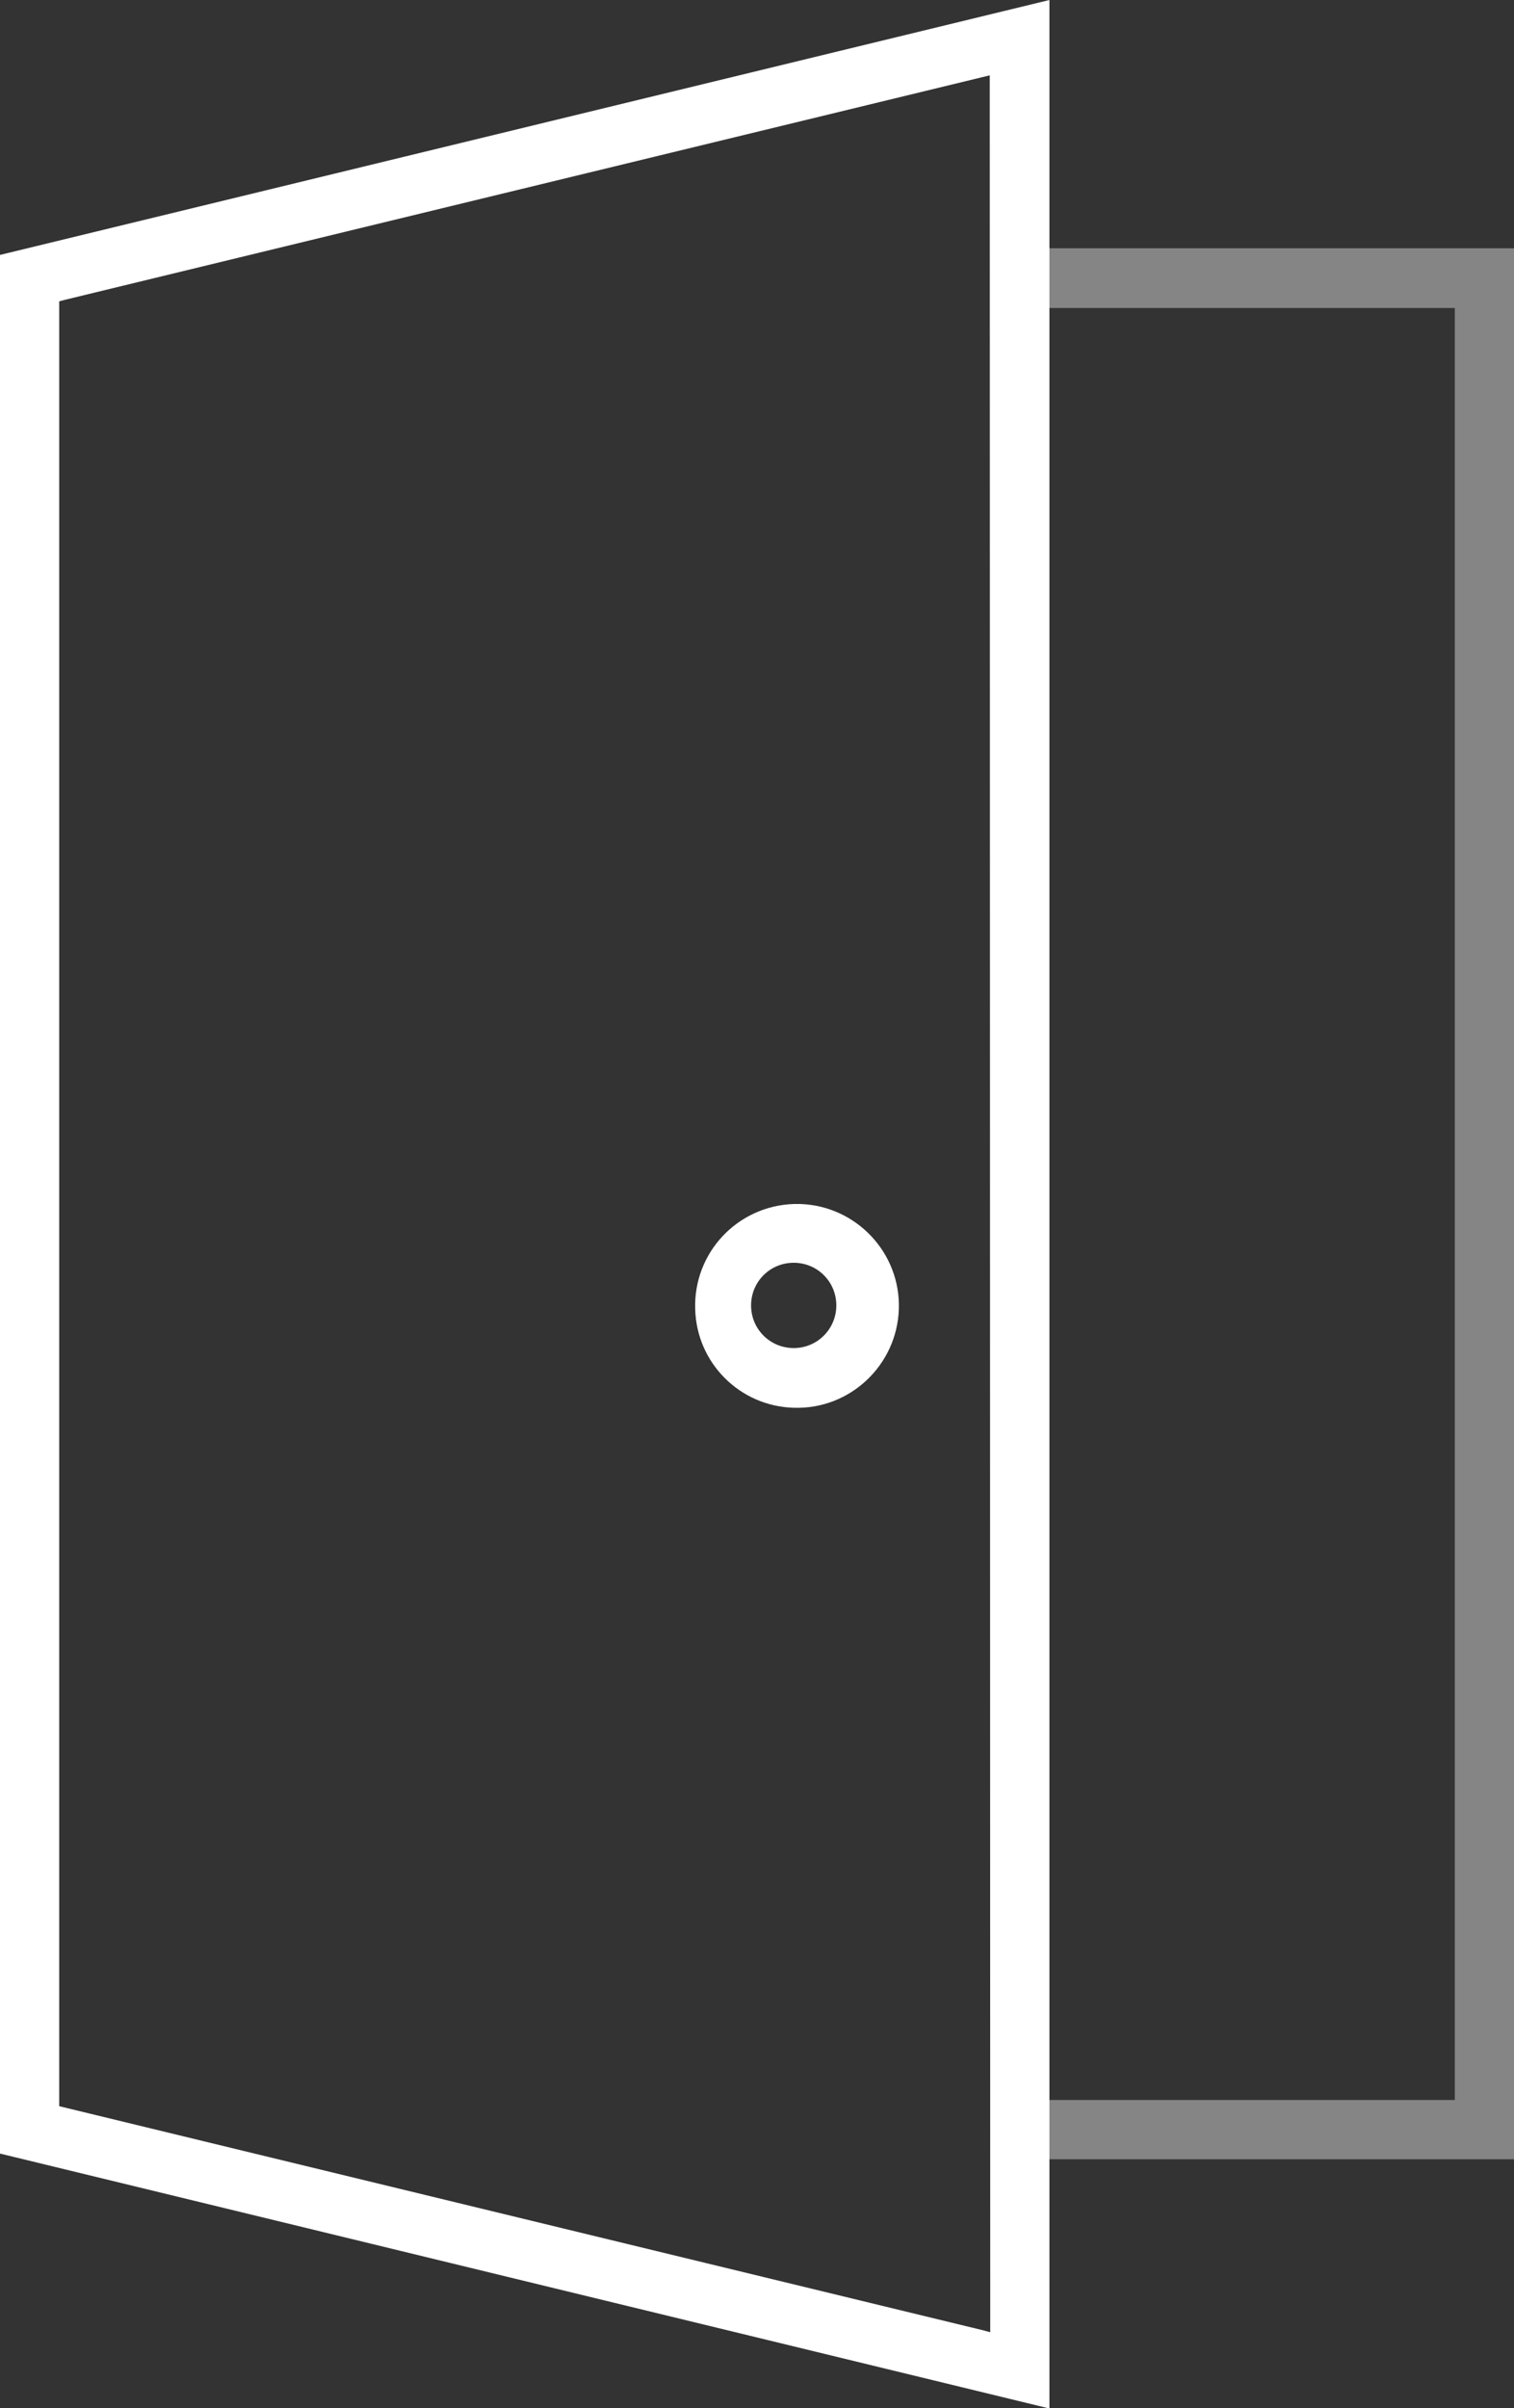
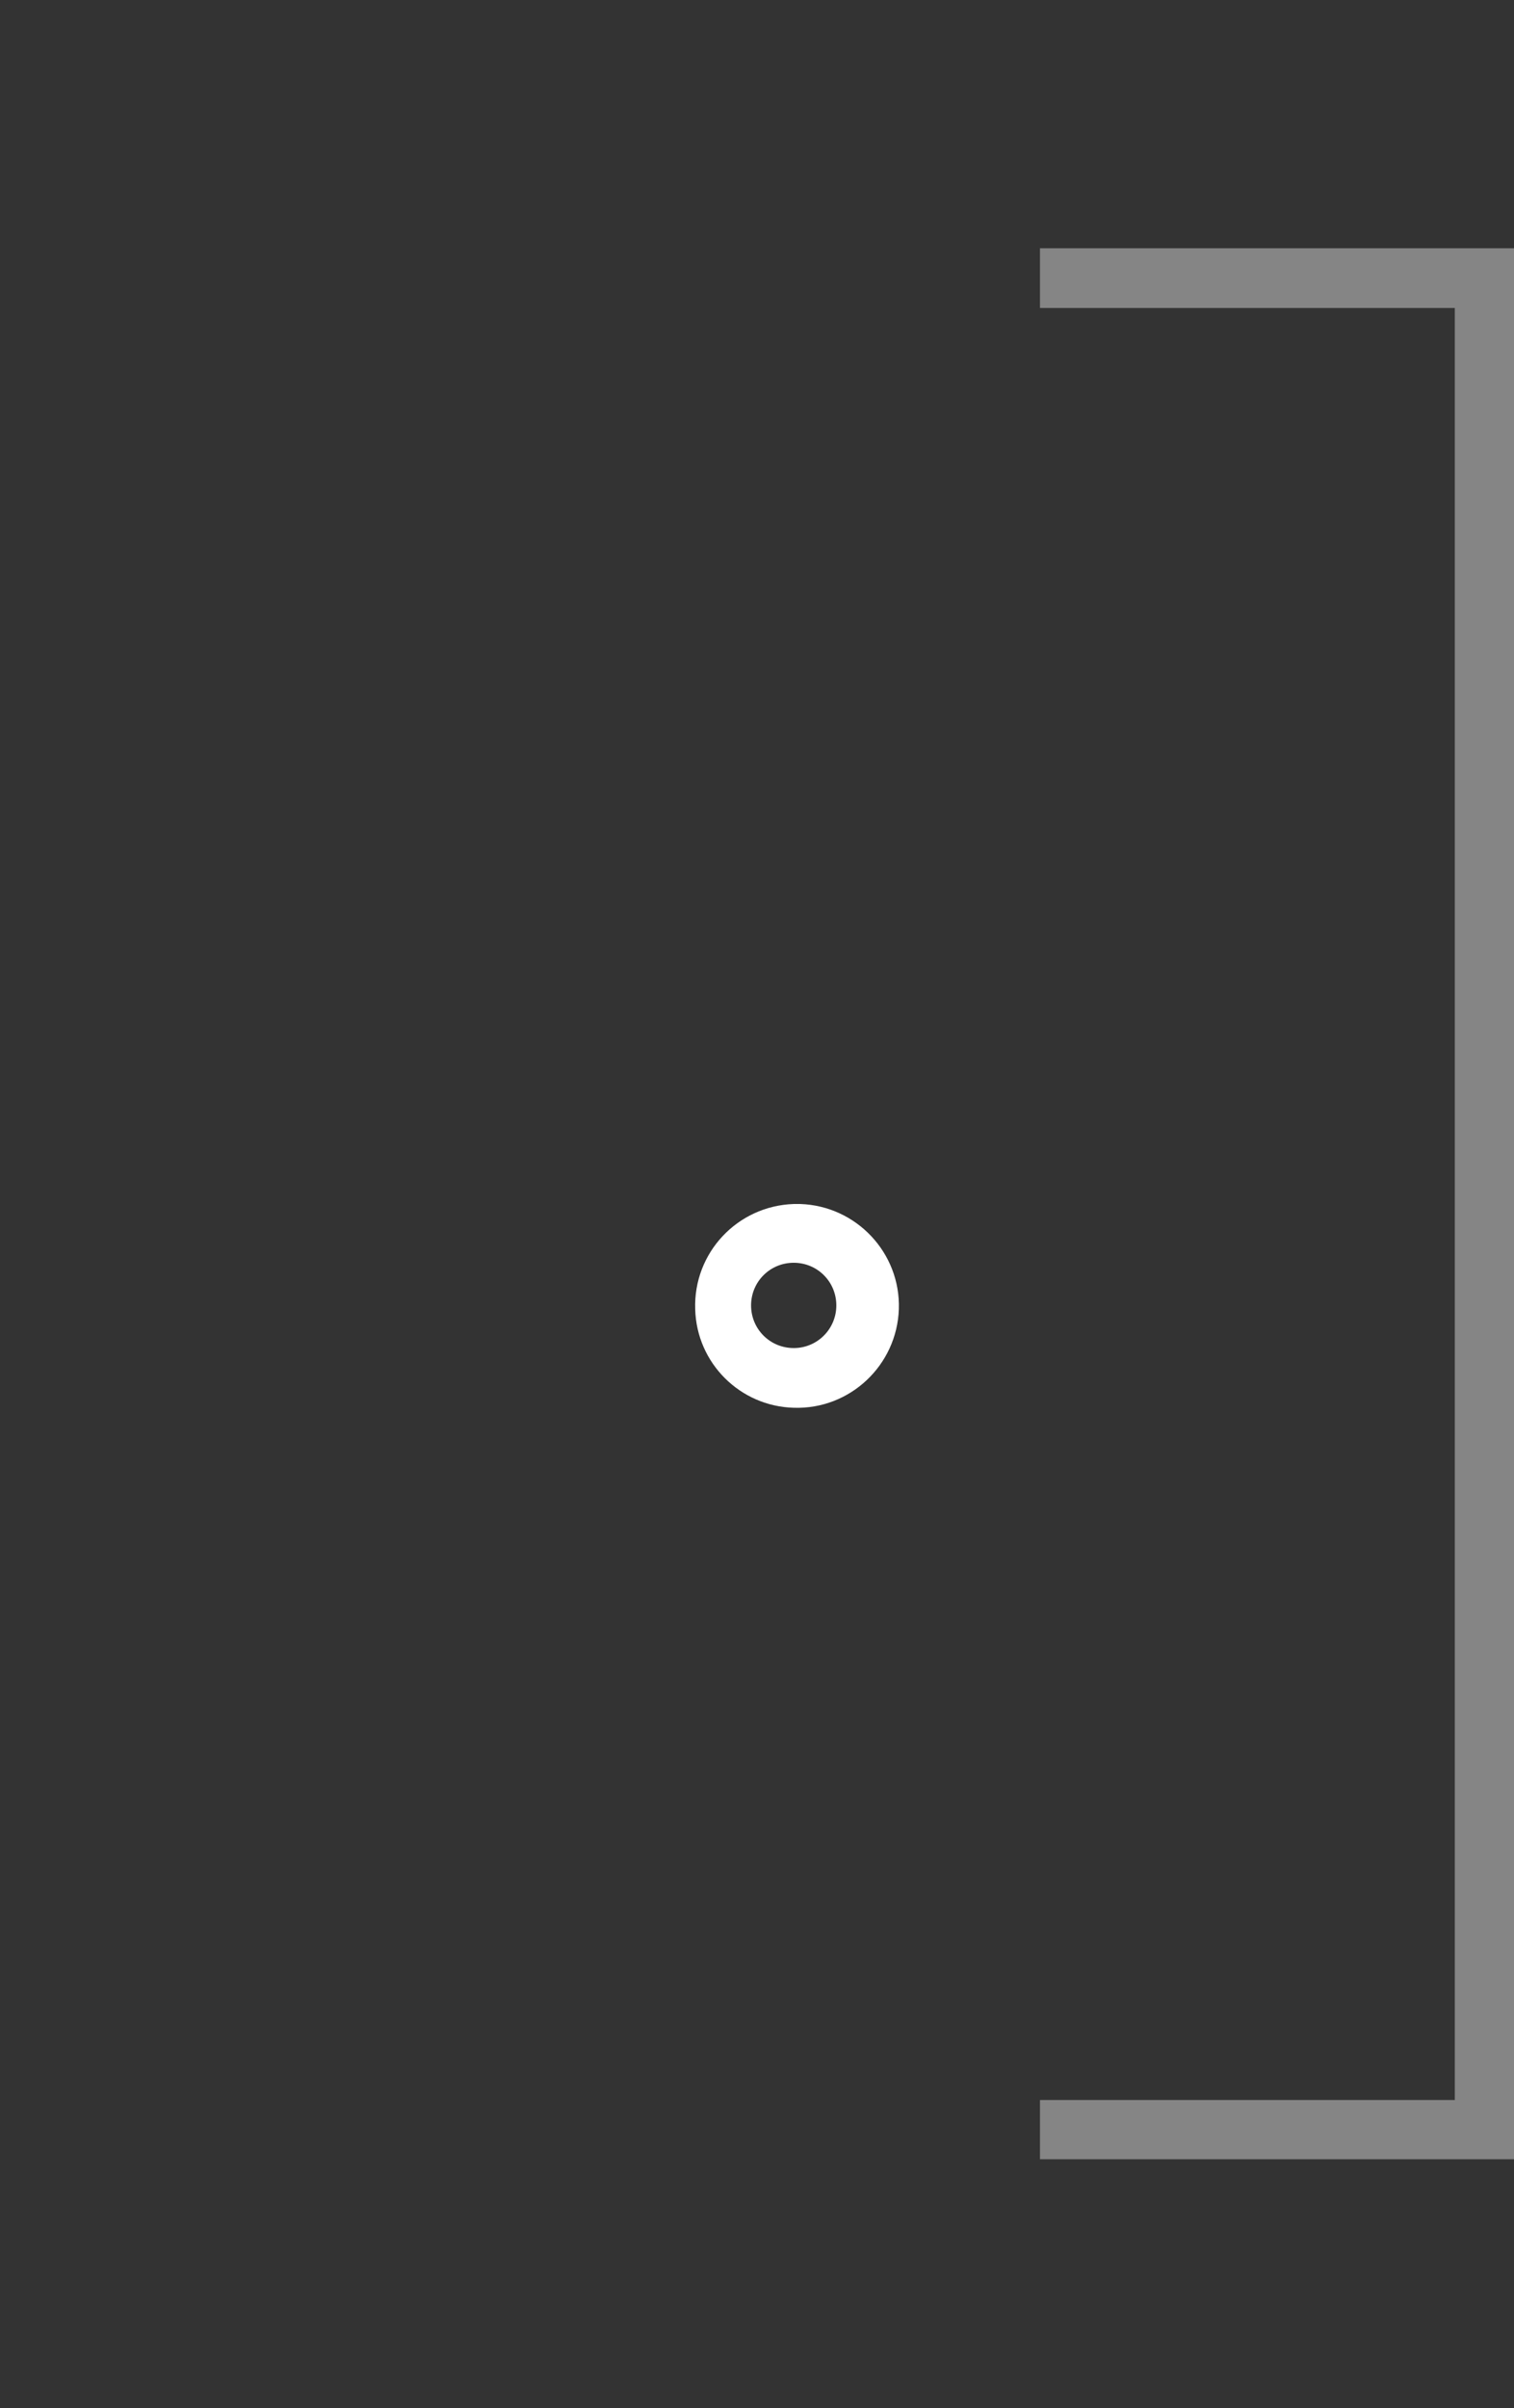
<svg xmlns="http://www.w3.org/2000/svg" version="1.1" id="Capa_1" x="0px" y="0px" viewBox="0 0 319.7 508.2" style="enable-background:new 0 0 319.7 508.2;" xml:space="preserve">
  <rect x="0" y="0" width="319.7" height="508.2" fill="#333333" stroke="none" />
  <style type="text/css">
	.st0{opacity:0.4;fill:#FFFFFF;enable-background:new    ;}
	.st1{fill:#FFFFFF;}
</style>
  <path class="st0" d="M307.2,65v378.2h-87.6v12.5h100.1V52.4H219.6V65H307.2z" />
-   <path class="st1" d="M221.6,0L0,53.8v400.7l221.6,53.8V0z M209.1,492.2l-1.9-0.5L12.5,444.5V63.6l1.1-0.3L209,15.9L209.1,492.2z" />
  <path class="st1" d="M167.6,254.1c-11.9,0.4-21.2,10.3-20.8,22.2c0.3,11.4,9.5,20.5,20.8,20.8c11.9,0.4,21.8-9,22.2-20.8  c0.4-11.9-9-21.8-20.8-22.2C168.5,254.1,168.1,254.1,167.6,254.1z M167.6,284.5c-5,0-9-4-9-9s4-9,9-9s9,4,9,9c0,4.9-3.9,8.9-8.8,9  C167.7,284.5,167.7,284.5,167.6,284.5L167.6,284.5z" />
-   <path class="st1" d="M167.6,284.5L167.6,284.5" />
</svg>